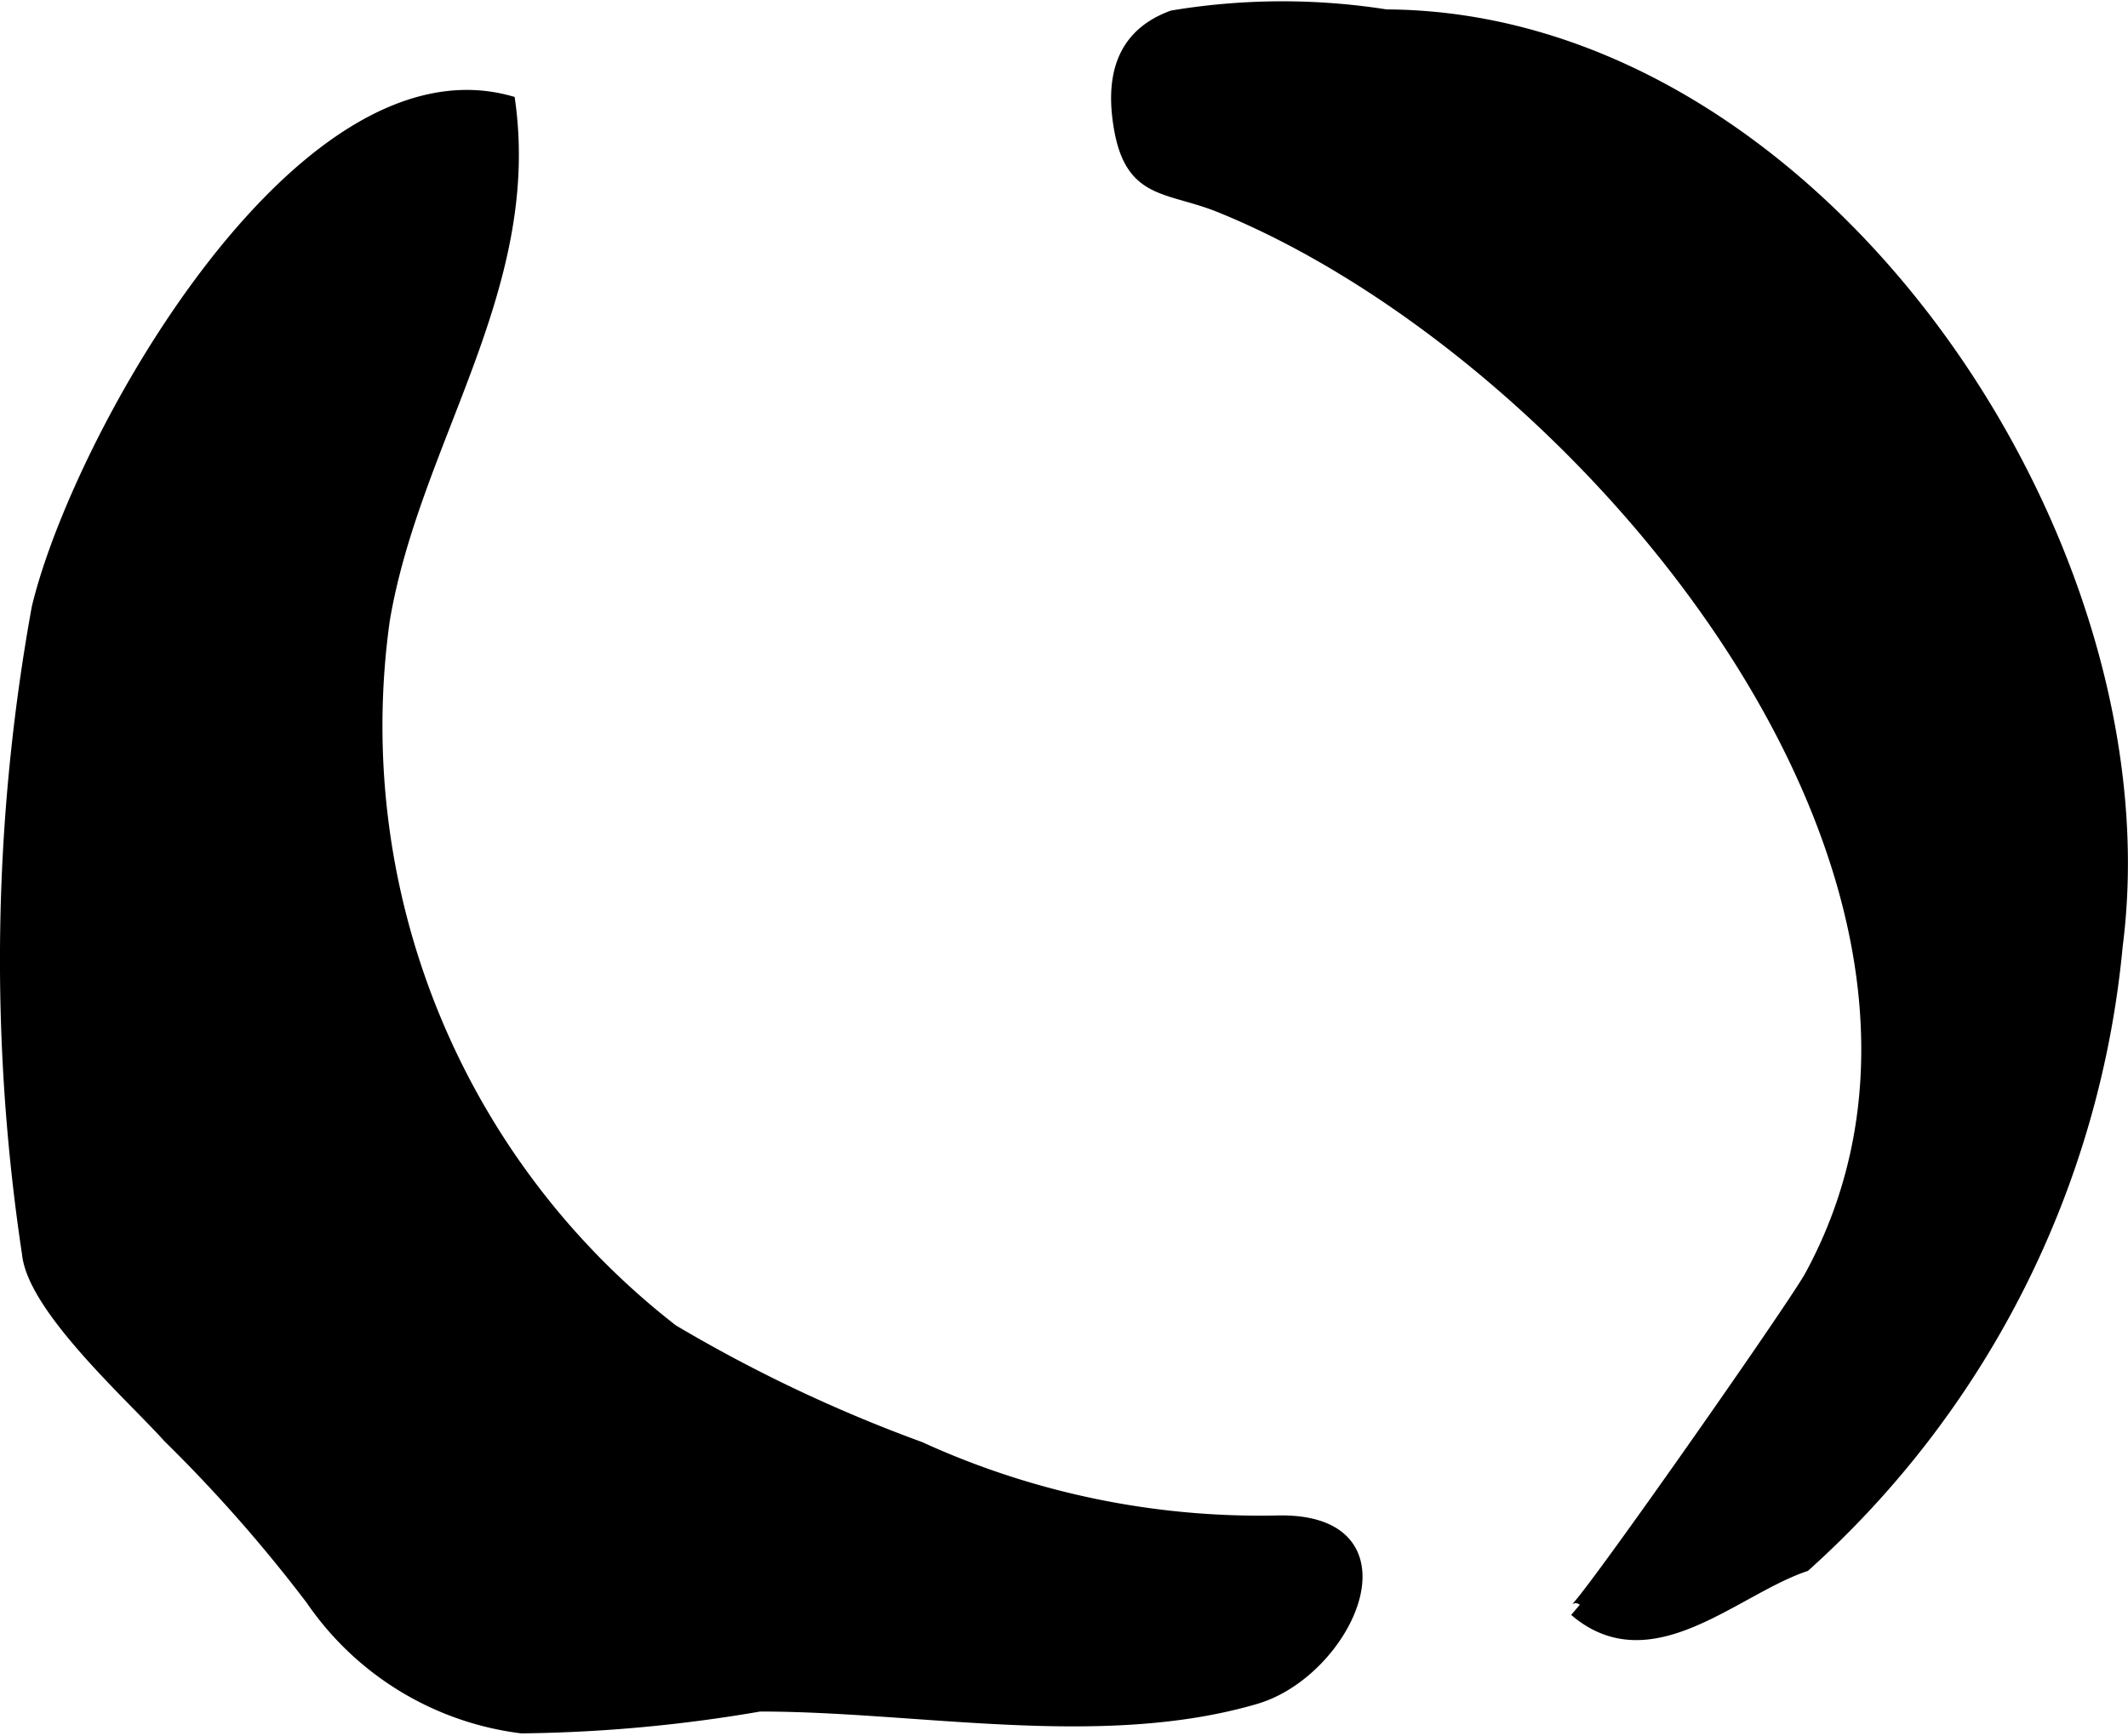
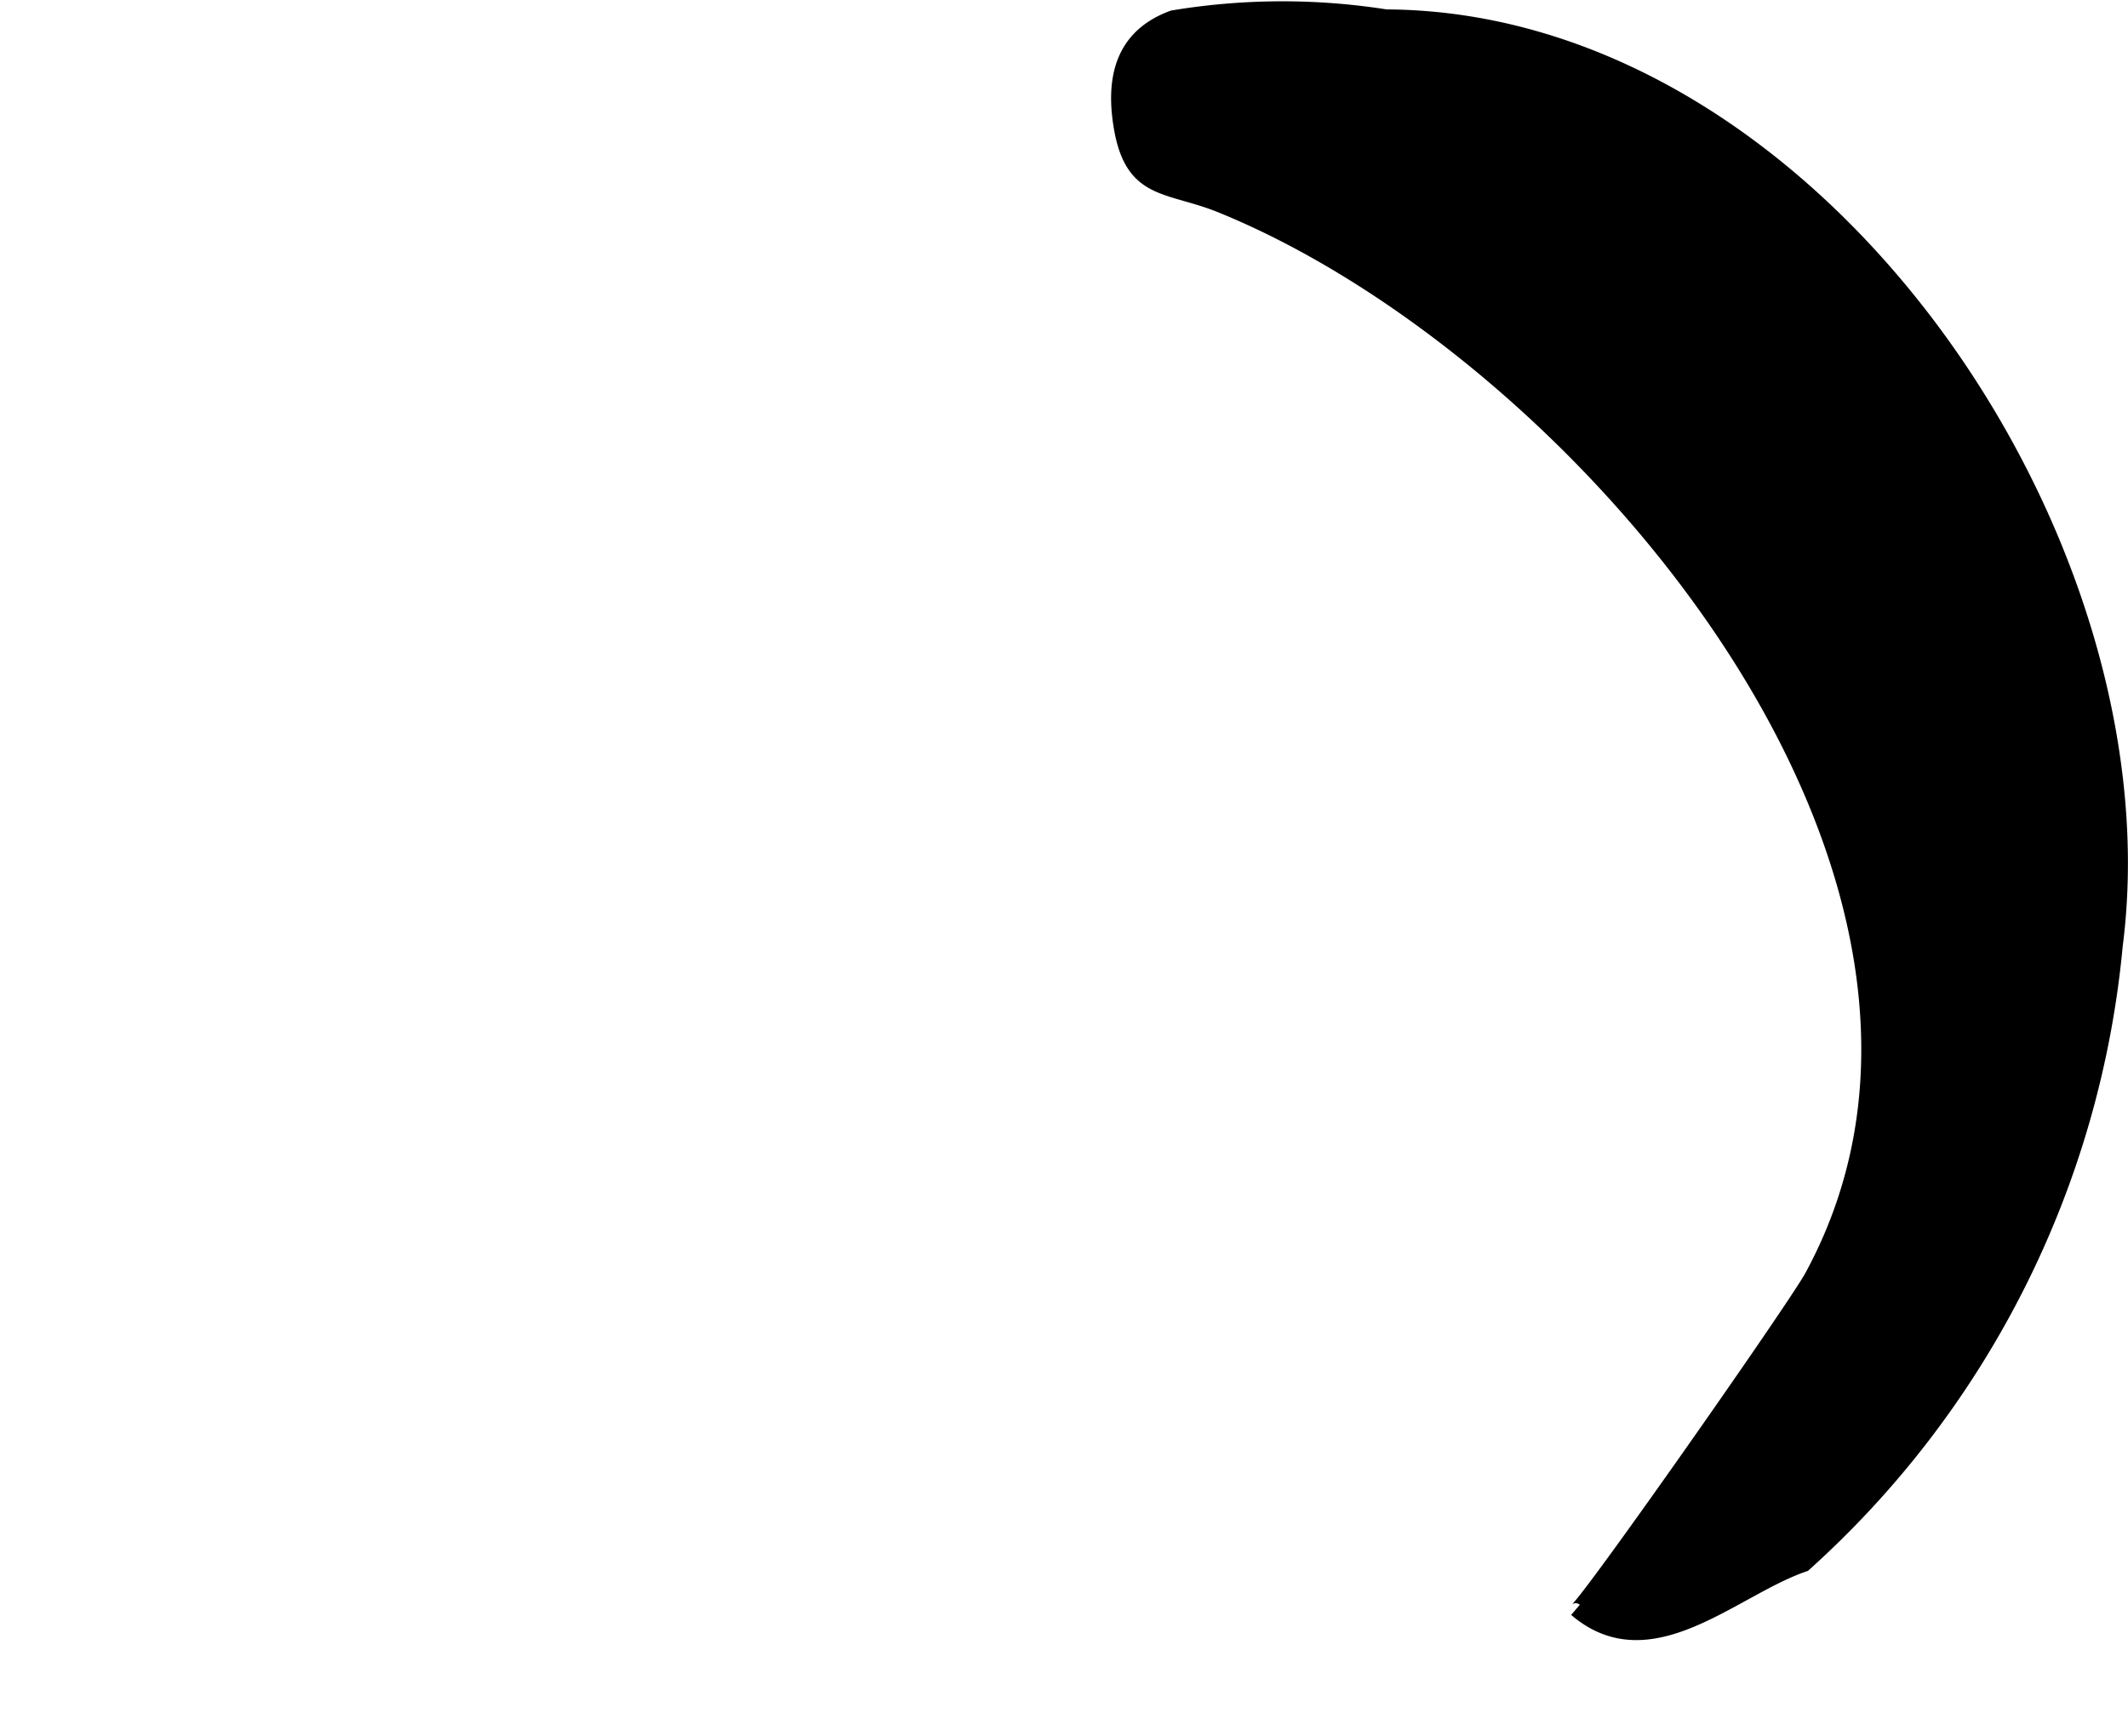
<svg xmlns="http://www.w3.org/2000/svg" version="1.1" width="8.419mm" height="6.871mm" viewBox="0 0 23.865 19.476">
  <defs>
    <style type="text/css">
      .a {
        stroke: #000;
        stroke-miterlimit: 10;
        stroke-width: 0.15px;
        fill-rule: evenodd;
      }
    </style>
  </defs>
  <path class="a" d="M13.151.191a7.487,7.487,0,0,1,2.393-.011c4.837.024,8.774,5.879,8.187,10.427a10.671,10.671,0,0,1-3.494,6.948c-.8.272-1.727,1.224-2.568.503.048.041,2.457-3.398,2.643-3.741,2.423-4.456-2.566-10.357-6.621-12.005-.597-.242-1.003-.13-1.128-.899C12.446.698,12.718.35,13.151.191Z" />
-   <path class="a" d="M5.704,1.146c.289,2.103-1.07,3.805-1.407,5.807a8.59,8.59,0,0,0,3.24,7.976,16.562,16.562,0,0,0,2.774,1.316,9.185,9.185,0,0,0,4.039.829c1.52-.015.75,1.667-.271,1.967-1.734.509-3.785.081-5.561.083a16.714,16.714,0,0,1-2.668.245,3.348,3.348,0,0,1-2.349-1.433,16.725,16.725,0,0,0-1.605-1.824c-.4-.446-1.509-1.435-1.574-2.047a22.112,22.112,0,0,1,.108-7.245C.881,4.931,3.357.506,5.704,1.146Z" />
</svg>